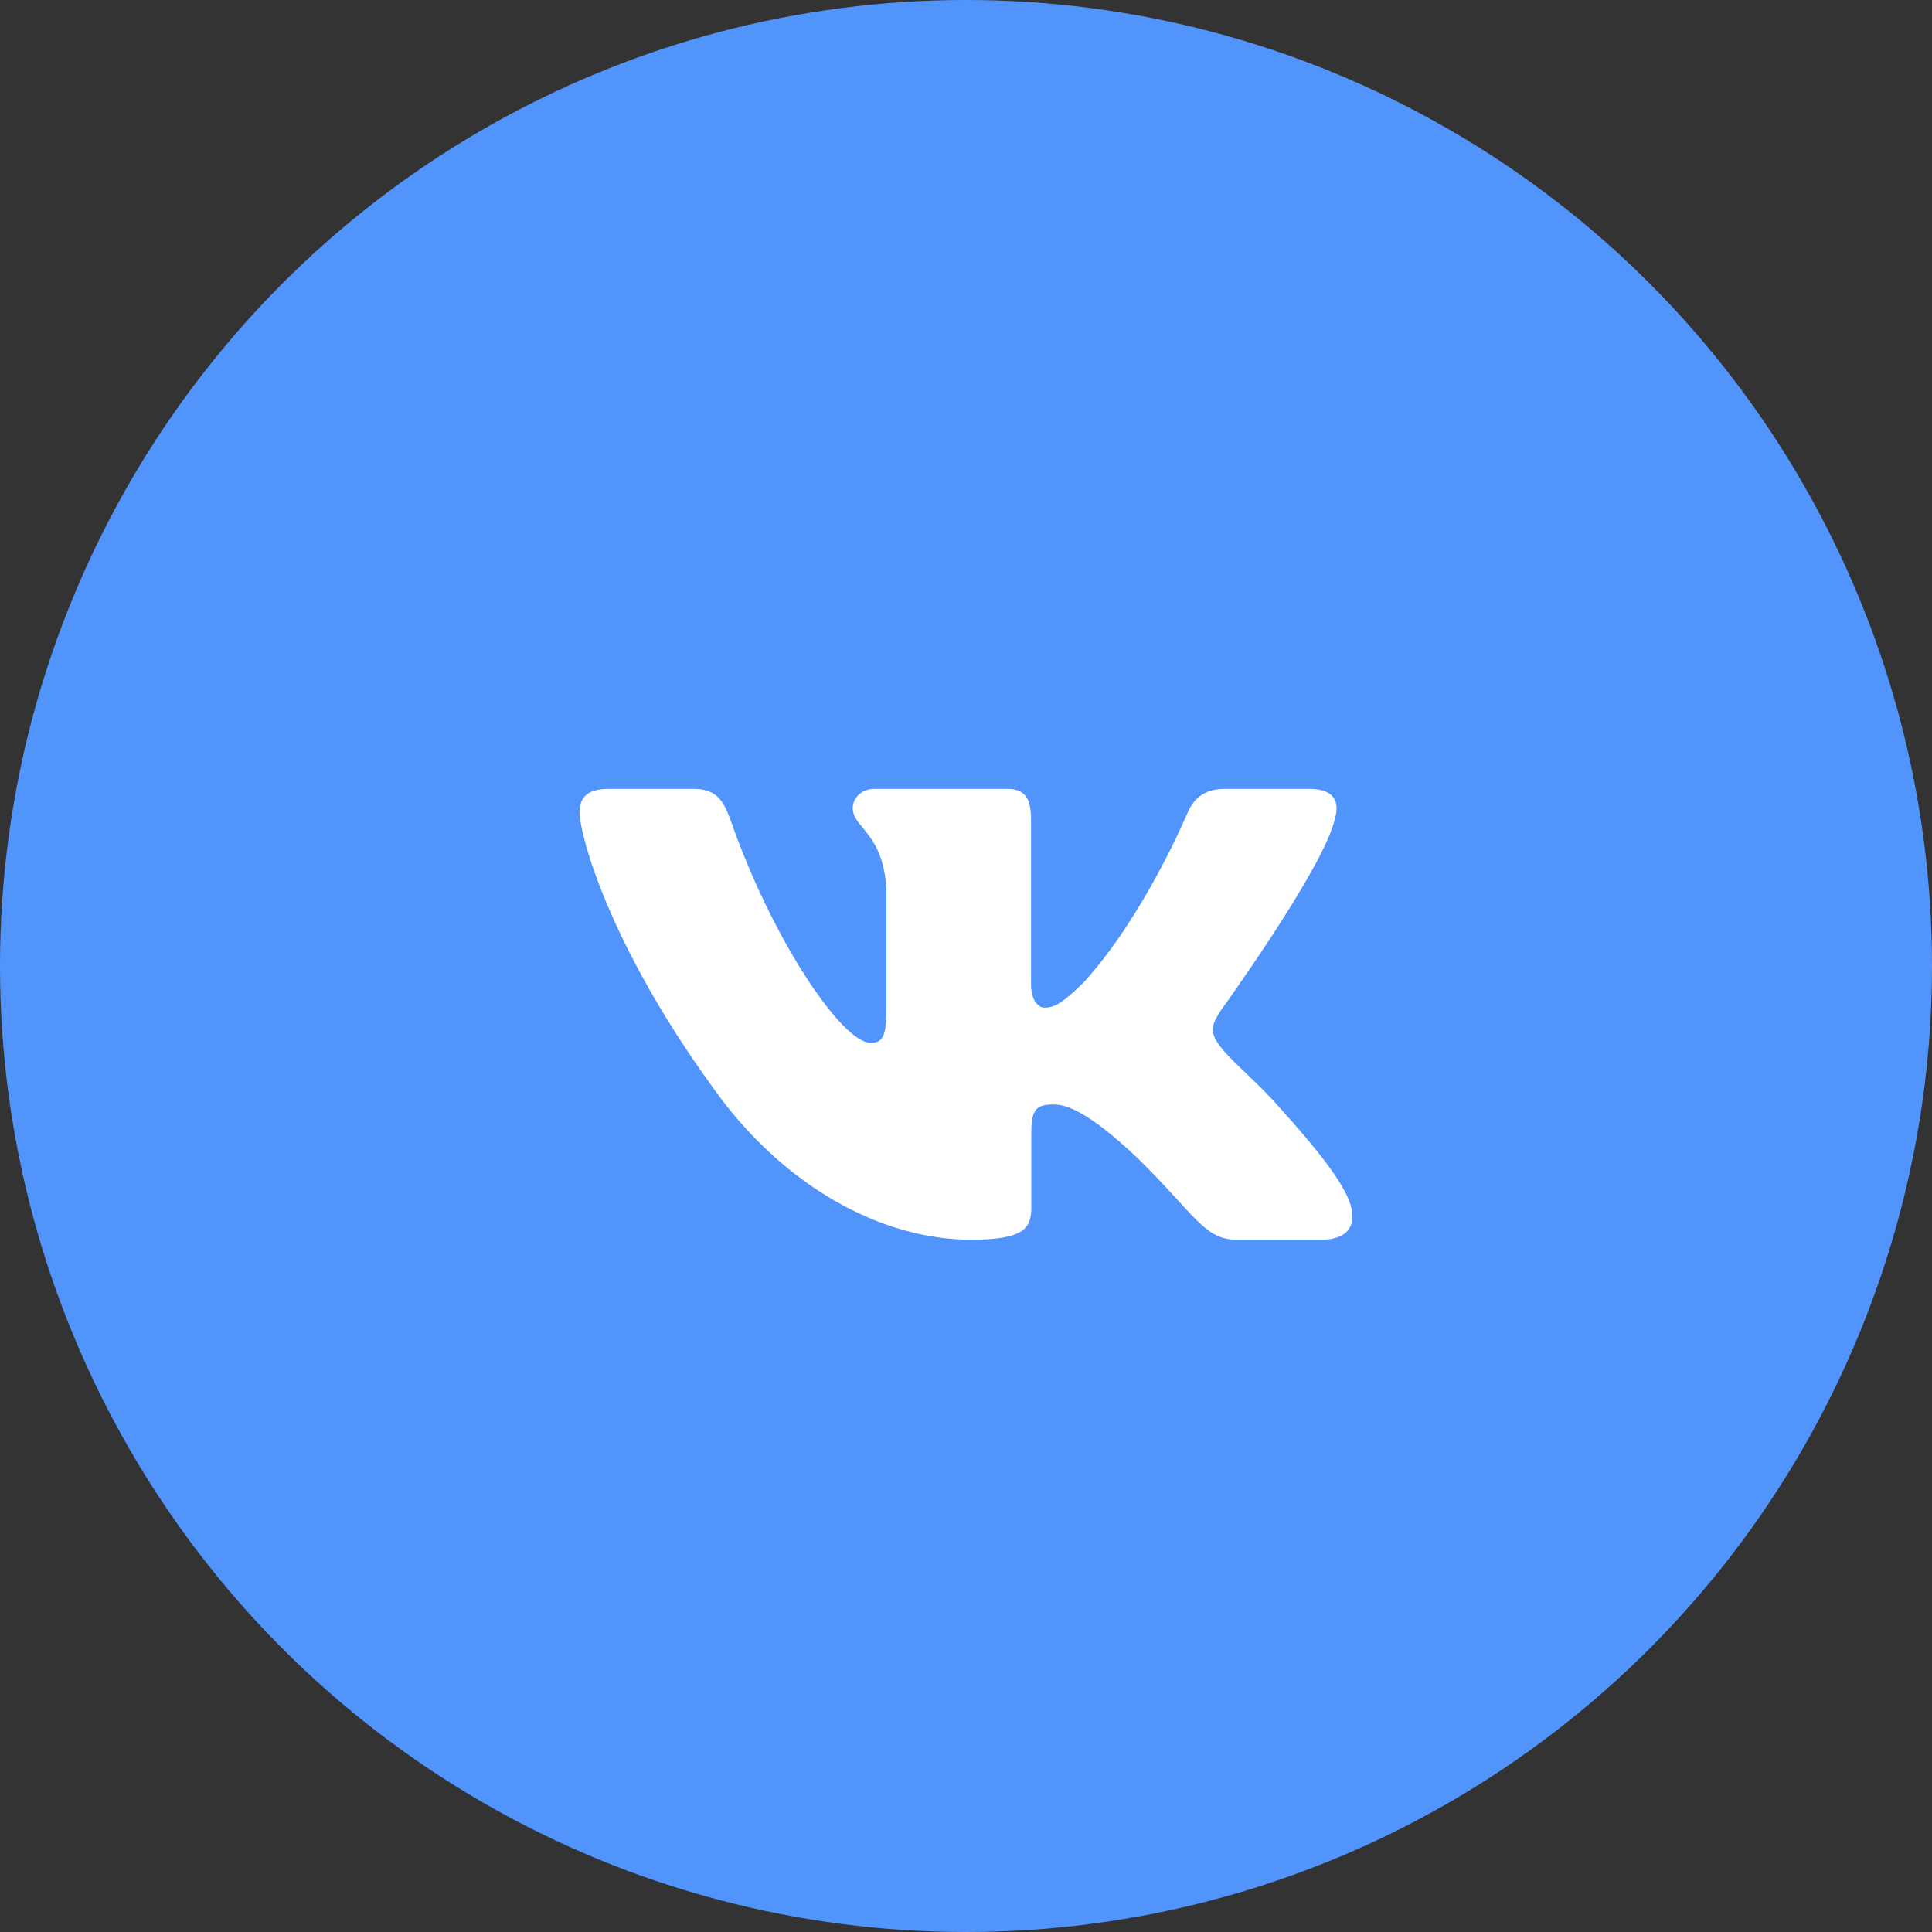
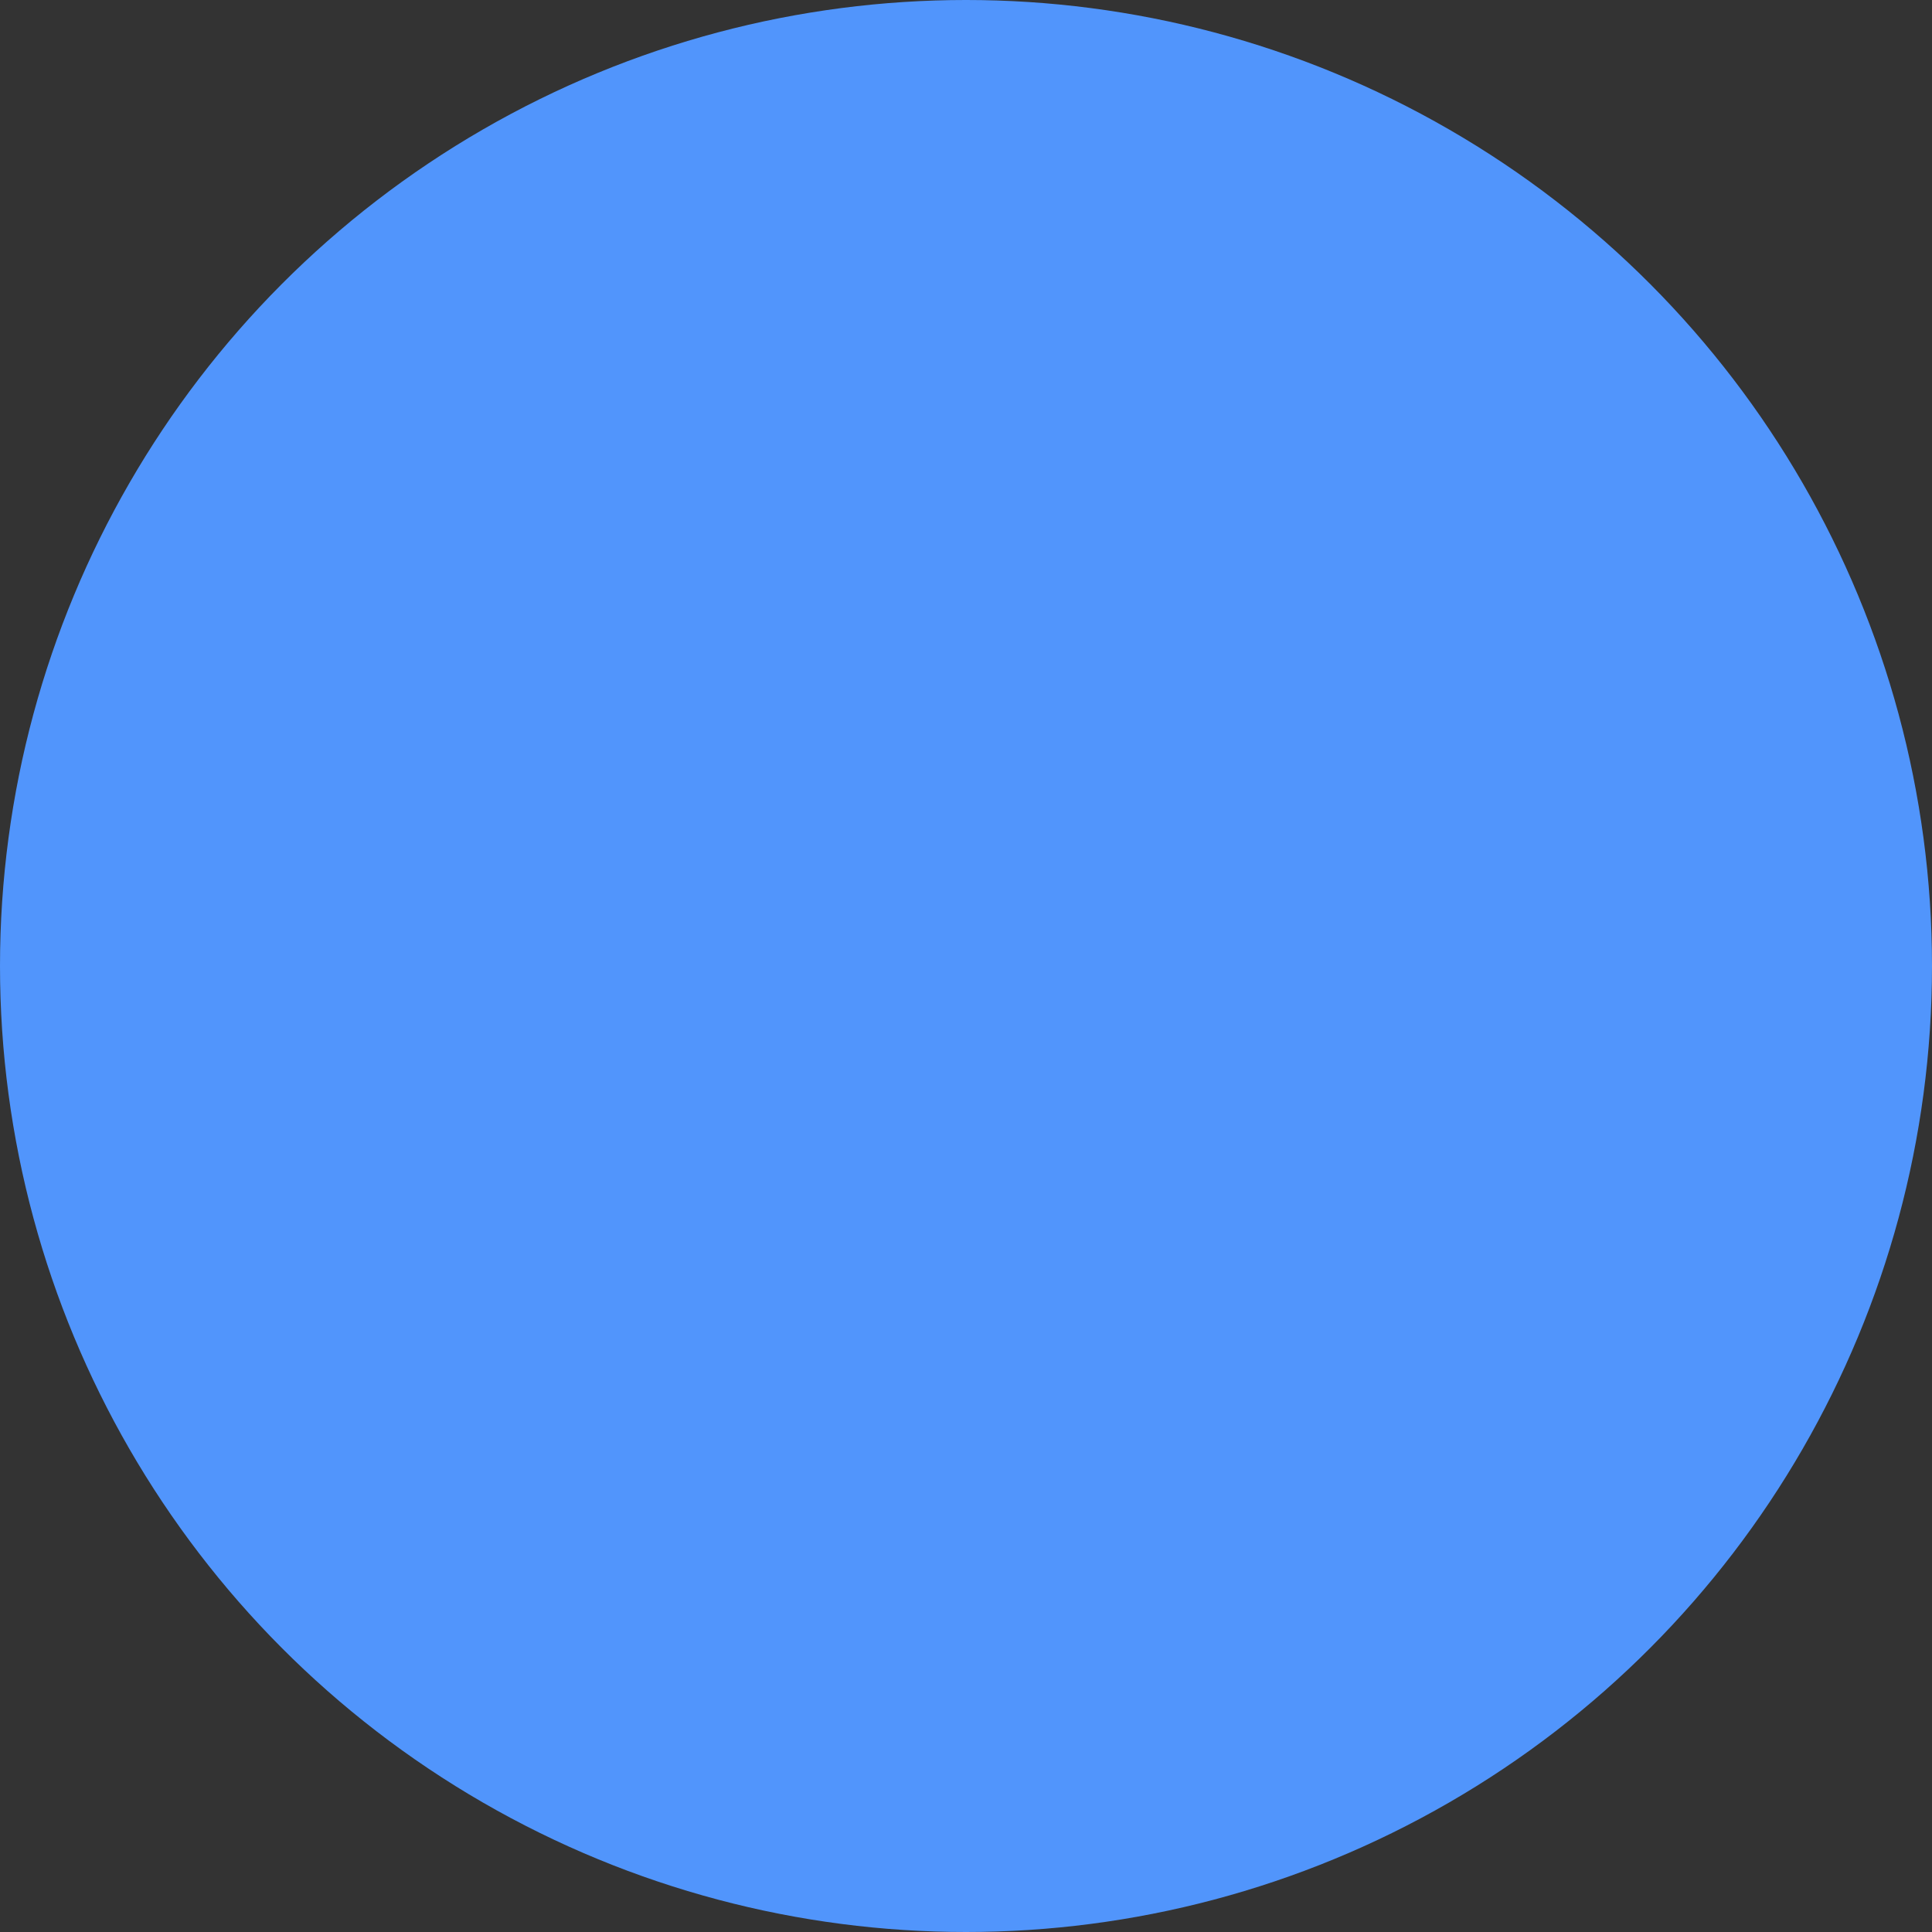
<svg xmlns="http://www.w3.org/2000/svg" width="40" height="40" viewBox="0 0 40 40" fill="none">
  <rect x="0" y="0" width="40" height="40" fill="#333333" stroke="none" />
  <circle cx="20" cy="20" r="20" fill="#5195FC" />
  <g clip-path="url(#clip0_72_5)">
-     <path fill-rule="evenodd" clip-rule="evenodd" d="M27.633 16.965C27.744 16.601 27.633 16.333 27.103 16.333H25.353C24.908 16.333 24.703 16.565 24.591 16.82C24.591 16.82 23.701 18.951 22.441 20.335C22.033 20.736 21.847 20.863 21.625 20.863C21.513 20.863 21.346 20.736 21.346 20.371V16.965C21.346 16.528 21.223 16.333 20.853 16.333H18.101C17.823 16.333 17.655 16.536 17.655 16.729C17.655 17.143 18.286 17.239 18.351 18.404V20.936C18.351 21.491 18.249 21.592 18.026 21.592C17.433 21.592 15.989 19.451 15.133 17.002C14.967 16.525 14.799 16.333 14.351 16.333H12.6C12.1 16.333 12 16.565 12 16.82C12 17.275 12.593 19.533 14.763 22.521C16.21 24.561 18.247 25.667 20.102 25.667C21.215 25.667 21.352 25.421 21.352 24.998V23.456C21.352 22.965 21.457 22.867 21.81 22.867C22.07 22.867 22.515 22.995 23.553 23.978C24.74 25.144 24.935 25.667 25.603 25.667H27.353C27.853 25.667 28.104 25.421 27.96 24.936C27.801 24.453 27.235 23.753 26.483 22.921C26.075 22.448 25.463 21.938 25.277 21.683C25.018 21.355 25.092 21.209 25.277 20.918C25.277 20.918 27.411 17.967 27.633 16.965H27.633Z" fill="white" />
-   </g>
+     </g>
  <defs>
    <clipPath id="clip0_72_5">
-       <rect width="16" height="16" fill="white" transform="translate(12 13)" />
-     </clipPath>
+       </clipPath>
  </defs>
</svg>